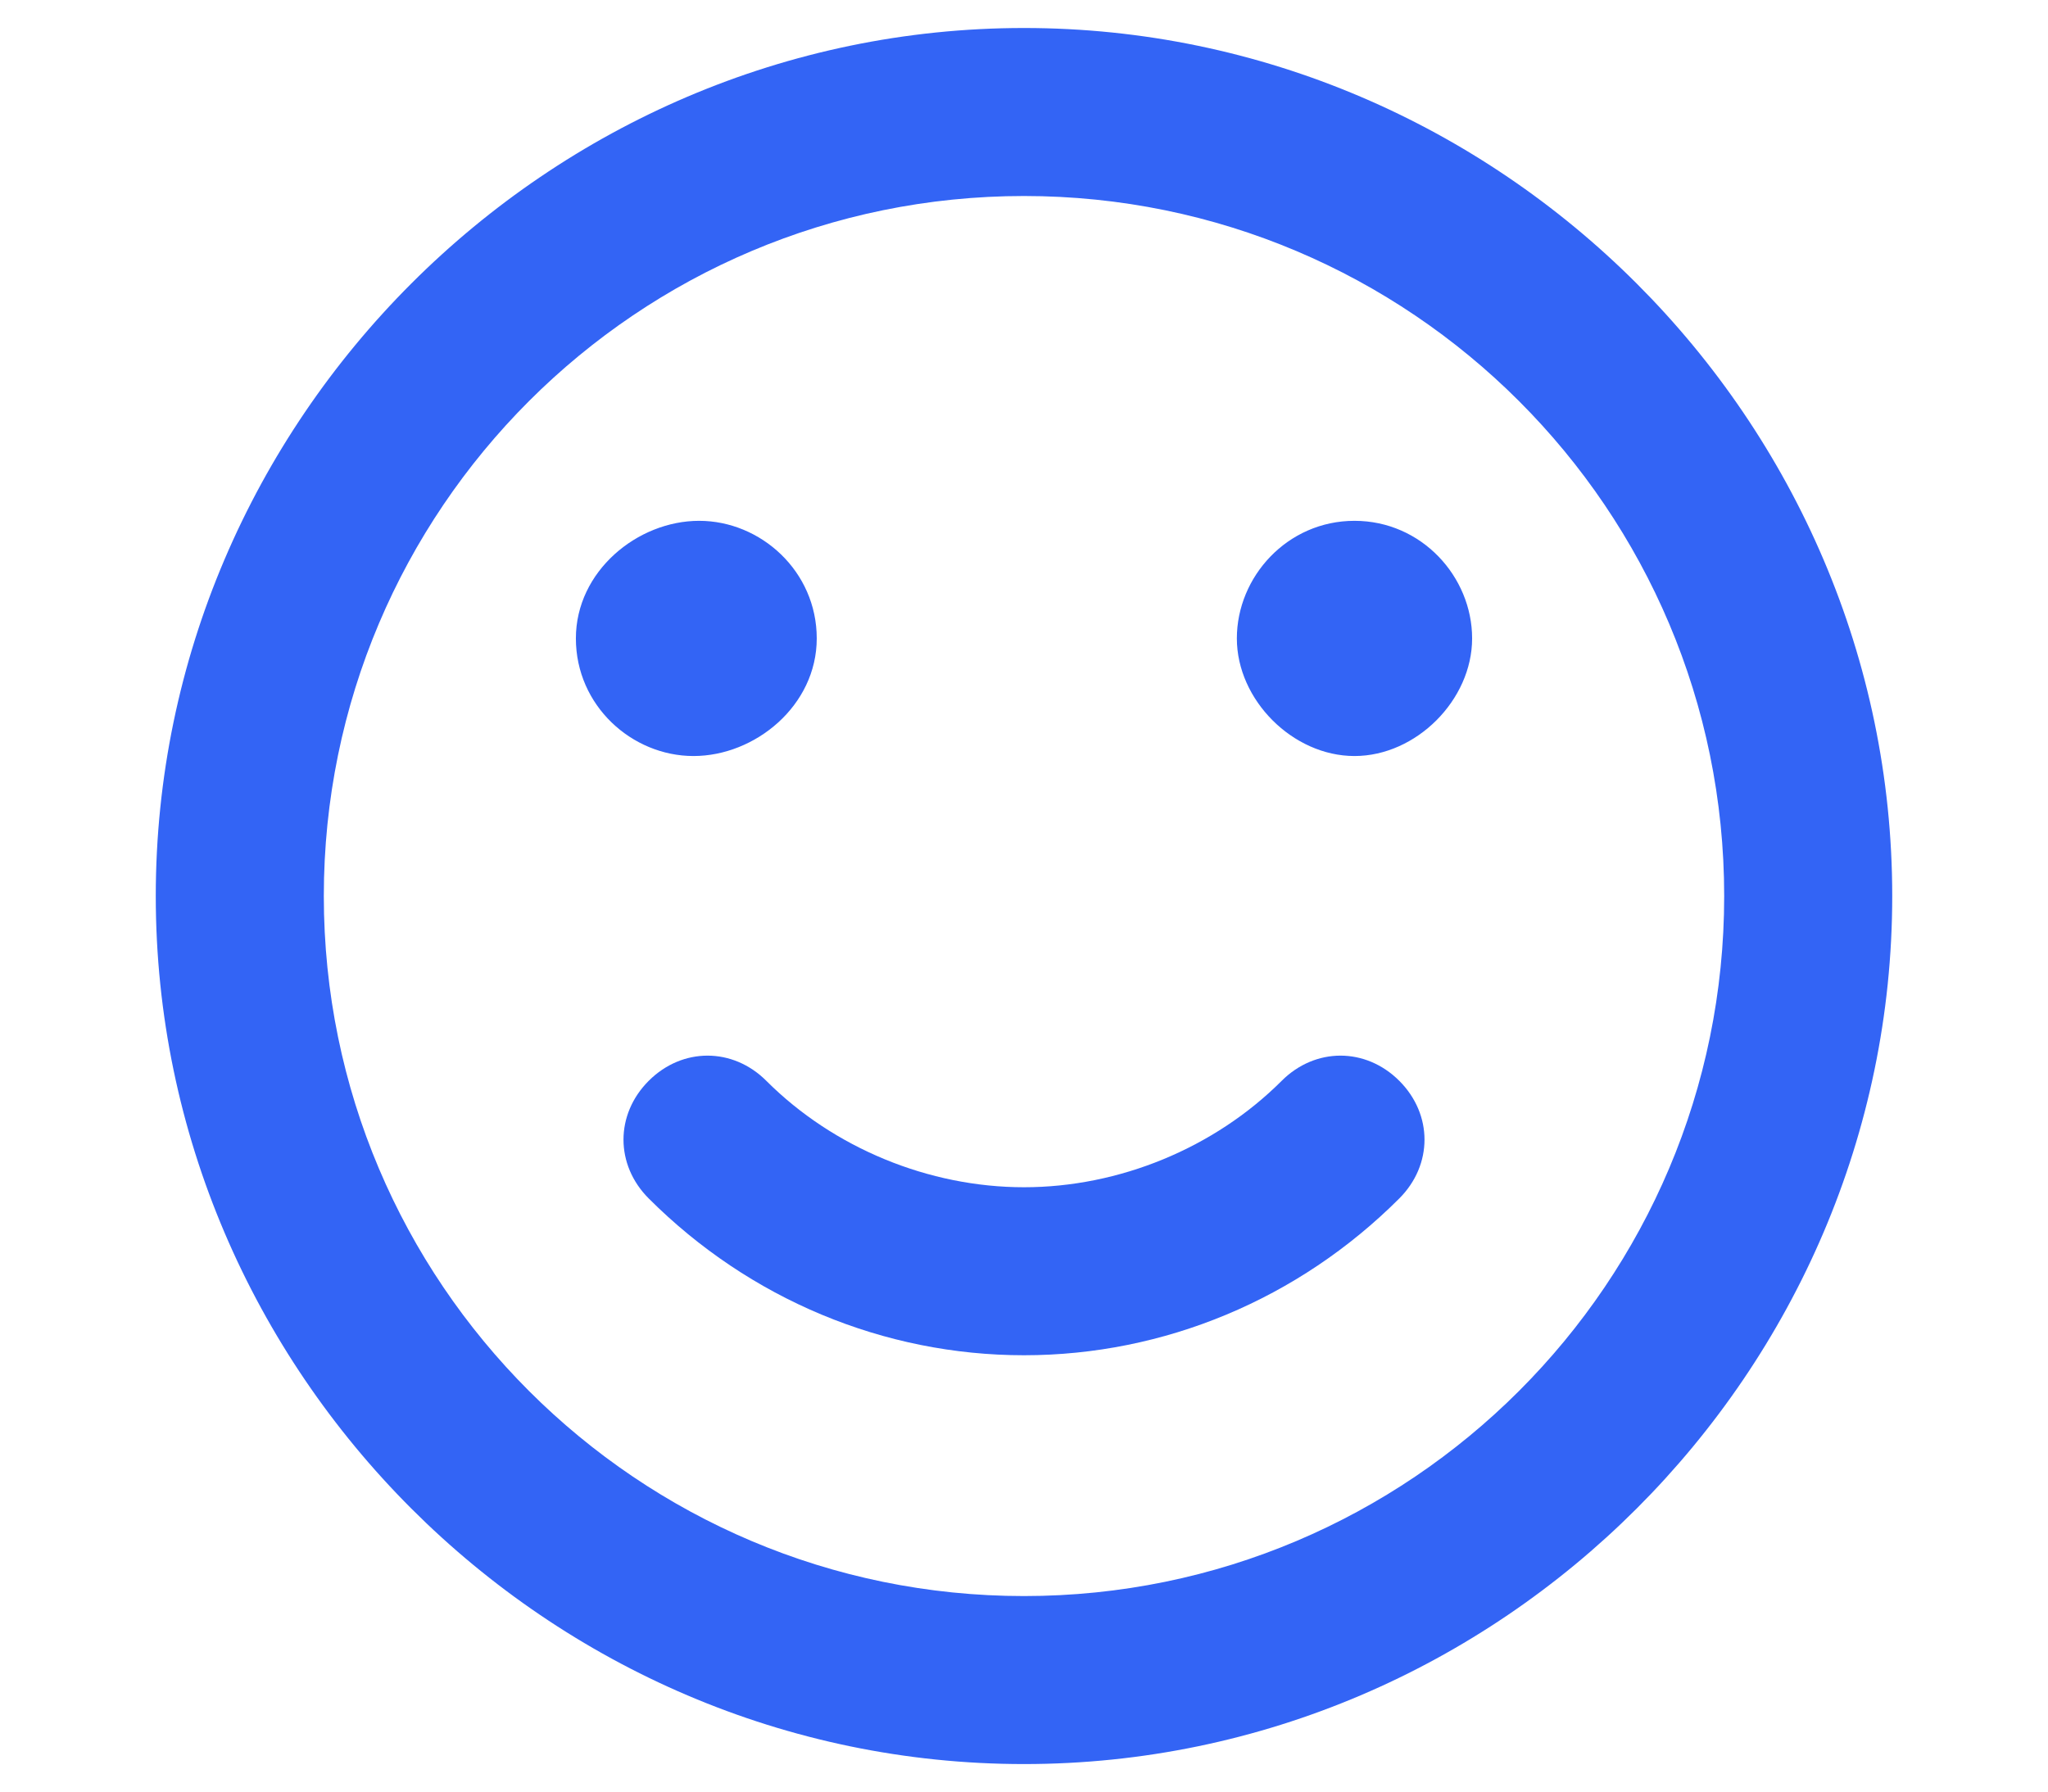
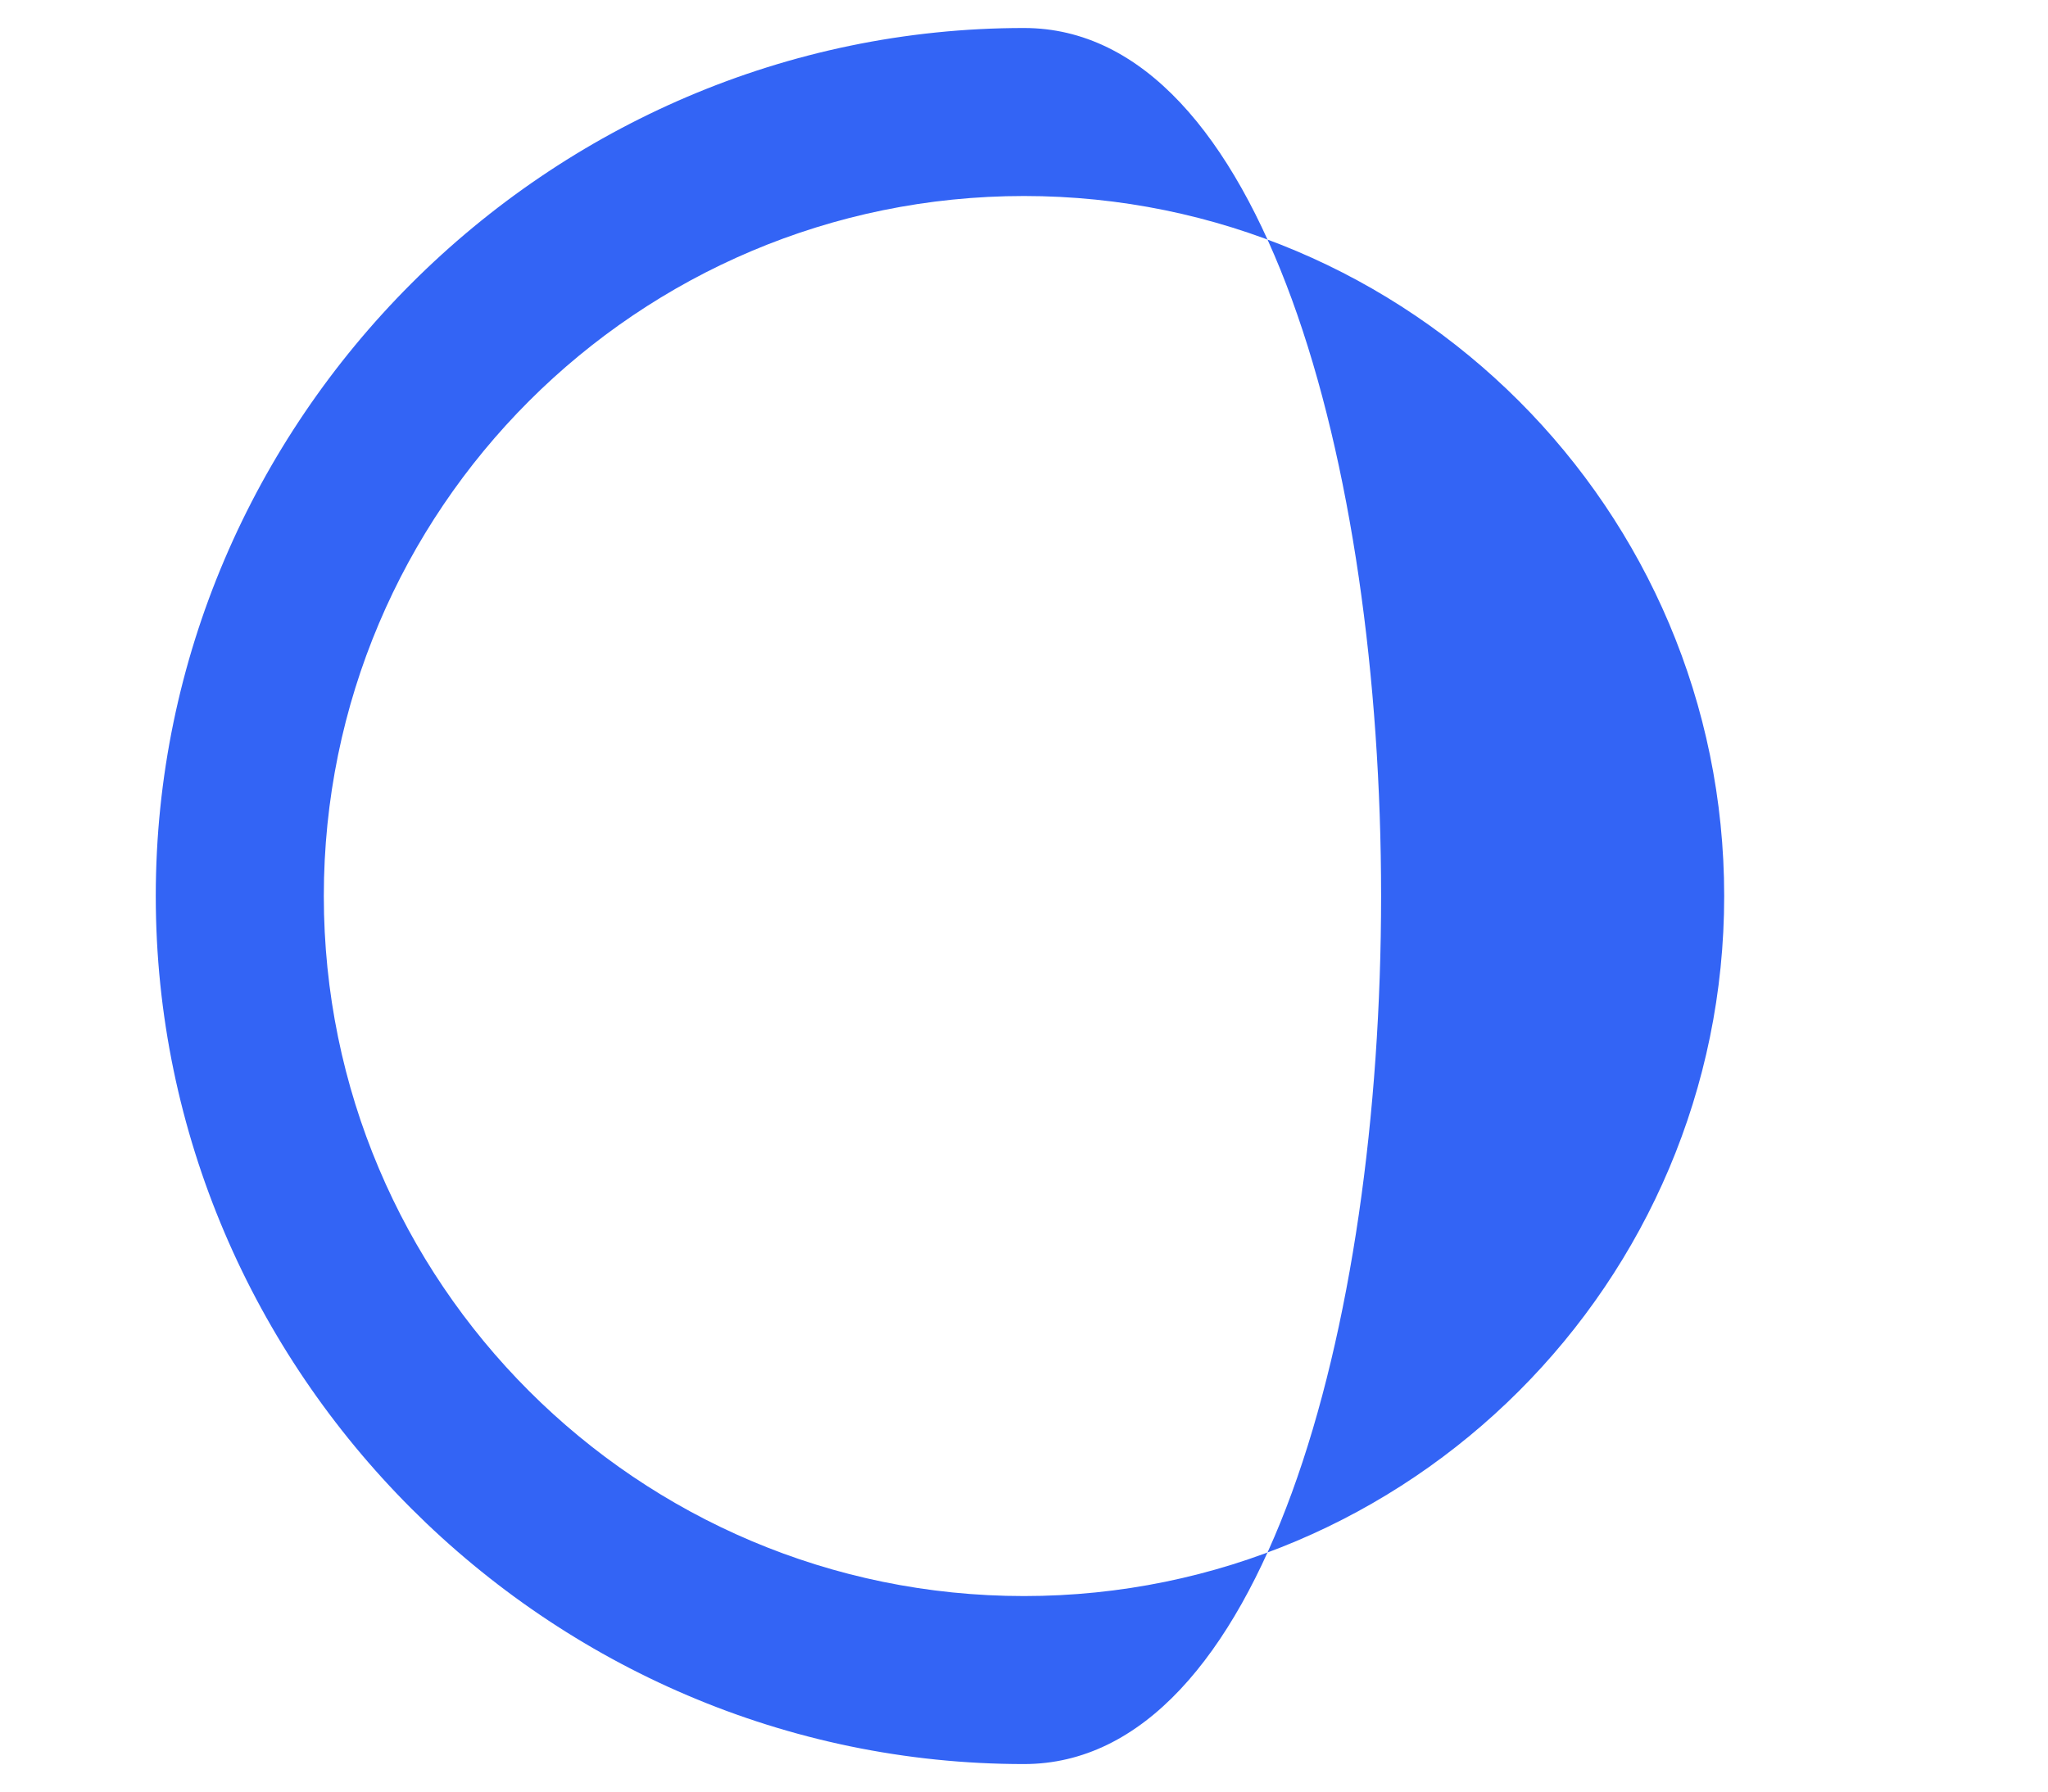
<svg xmlns="http://www.w3.org/2000/svg" version="1.1" id="katman_1" x="0px" y="0px" viewBox="0 0 32 32" style="enable-background:new 0 0 32 32;" xml:space="preserve" width="20.566" height="18">
  <style type="text/css">
	.st0{fill:#3364F5;}
</style>
-   <path class="st0" d="M16,0.5C7.5,0.5,0.5,7.5,0.5,16s7,15.5,15.5,15.5s15.5-7,15.5-15.5S24.5,0.5,16,0.5z M16,28.5  C9.1,28.5,3.5,22.9,3.5,16S9.1,3.5,16,3.5S28.5,9.1,28.5,16S22.9,28.5,16,28.5z" />
-   <path class="st0" d="M20.6,19.3c-1.2,1.2-2.9,1.9-4.6,1.9s-3.4-0.7-4.6-1.9c-0.6-0.6-1.5-0.6-2.1,0c-0.6,0.6-0.6,1.5,0,2.1  c1.8,1.8,4.2,2.8,6.7,2.8s4.9-1,6.7-2.8c0.6-0.6,0.6-1.5,0-2.1C22.1,18.7,21.2,18.7,20.6,19.3z M12.3,11.4c0-1.2-1-2.1-2.1-2.1  S8,10.2,8,11.4s1,2.1,2.1,2.1S12.3,12.6,12.3,11.4z M21.9,9.3c-1.2,0-2.1,1-2.1,2.1s1,2.1,2.1,2.1s2.1-1,2.1-2.1S23.1,9.3,21.9,9.3z  " />
+   <path class="st0" d="M16,0.5C7.5,0.5,0.5,7.5,0.5,16s7,15.5,15.5,15.5S24.5,0.5,16,0.5z M16,28.5  C9.1,28.5,3.5,22.9,3.5,16S9.1,3.5,16,3.5S28.5,9.1,28.5,16S22.9,28.5,16,28.5z" />
</svg>